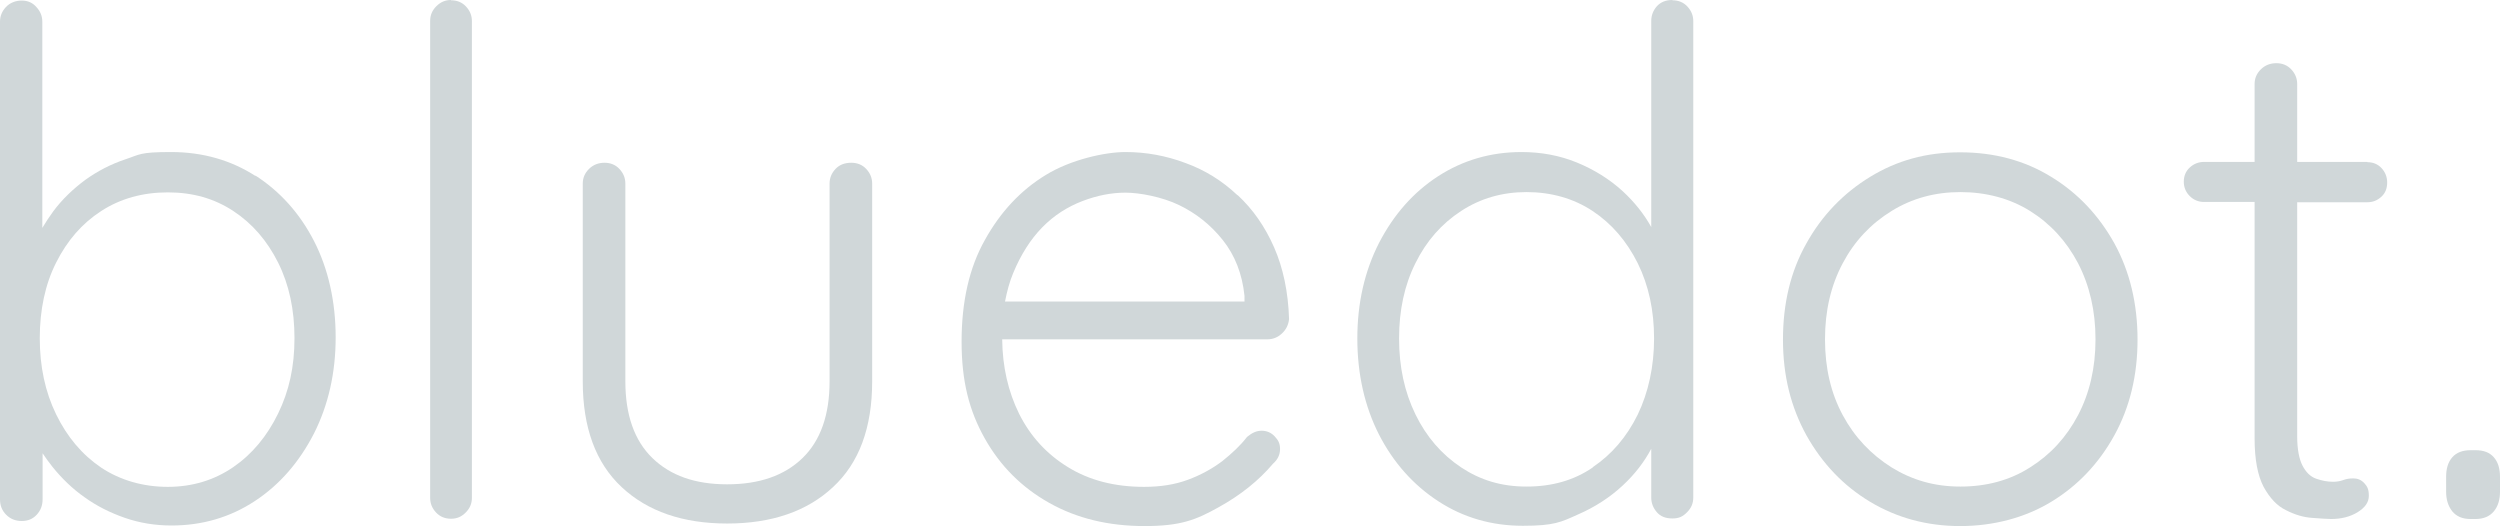
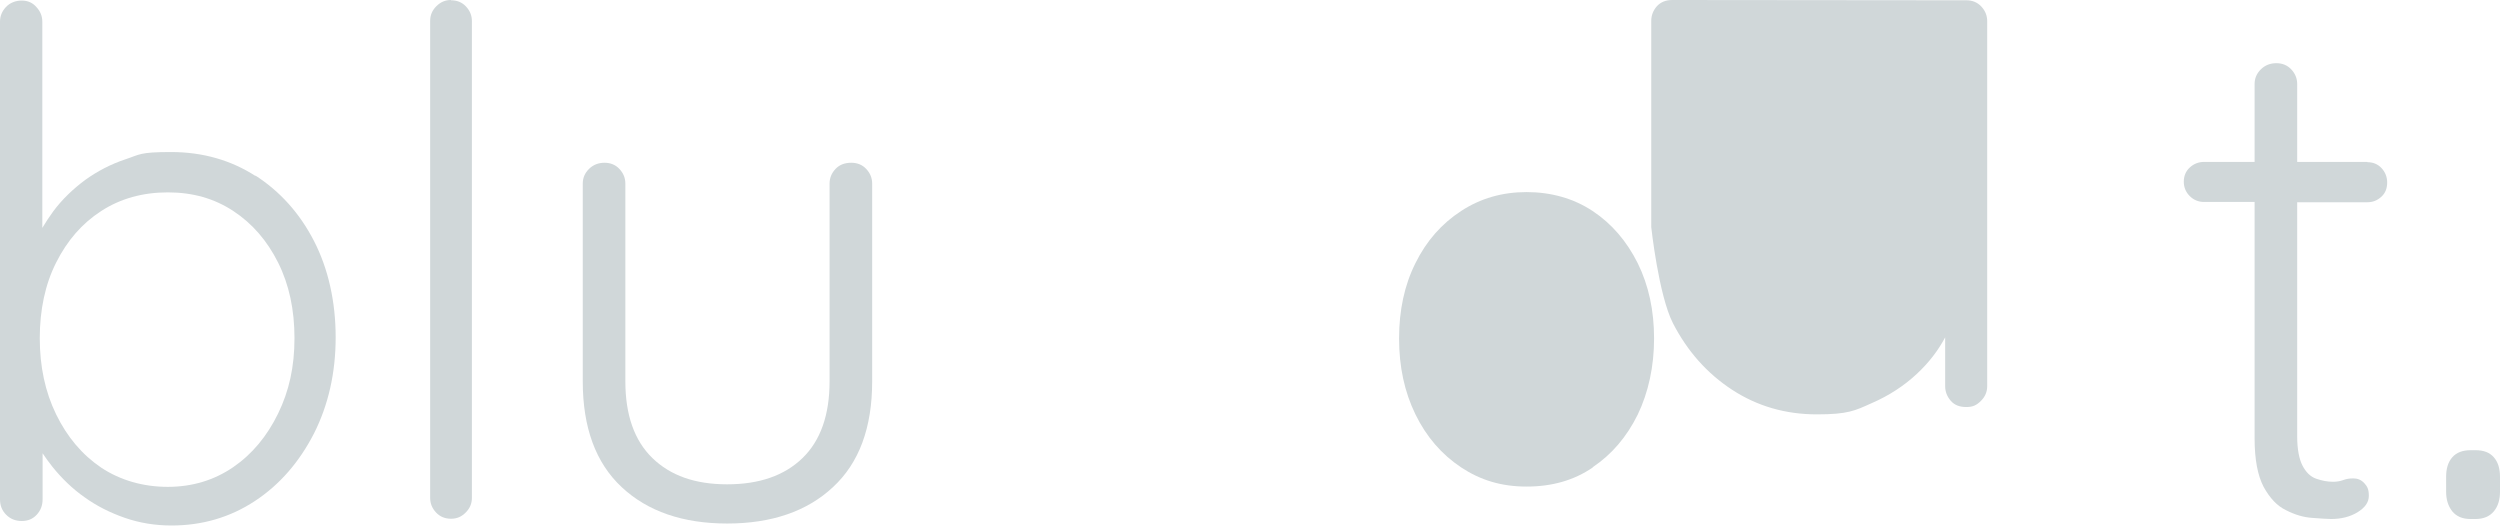
<svg xmlns="http://www.w3.org/2000/svg" id="Layer_1" data-name="Layer 1" version="1.1" viewBox="0 0 886.3 186.5">
  <defs>
    <style>
      .cls-1 {
        fill: #d0d7d9;
        stroke-width: 0px;
      }
    </style>
  </defs>
  <path class="cls-1" d="M90.6,62.4c-8.7-5.6-18.7-8.5-30-8.5s-11,.9-16.2,2.6c-5.1,1.7-9.9,4.2-14.2,7.3-4.3,3.2-8.1,6.8-11.3,11.1-1.4,1.9-2.7,3.9-3.9,5.9V7.7c0-2-.7-3.7-2.1-5.2C11.6,1,9.9.2,7.7.2S3.5,1,2.1,2.5C.7,4,0,5.7,0,7.7v169.3c0,2.2.7,4,2.2,5.5,1.5,1.5,3.3,2.2,5.5,2.2s3.9-.7,5.3-2.2c1.4-1.5,2.1-3.3,2.1-5.5v-16.3c1.1,1.6,2.2,3.2,3.5,4.8,3.3,4.1,7.1,7.8,11.4,10.8,4.3,3.1,9.1,5.5,14.3,7.3,5.2,1.8,10.7,2.7,16.5,2.7,10.9,0,20.8-2.9,29.6-8.7,8.8-5.8,15.7-13.8,20.9-23.9,5.1-10.1,7.7-21.5,7.7-34.1s-2.6-24.3-7.7-34.2c-5.1-9.9-12.1-17.6-20.8-23.2ZM98.6,146.6c-3.9,8-9.2,14.4-15.9,19-6.7,4.6-14.5,7-23.2,7s-16.8-2.3-23.6-6.8c-6.8-4.6-12.1-10.9-16-18.9-3.9-8-5.8-17-5.8-27s1.9-19.1,5.8-26.8c3.9-7.8,9.2-13.9,16-18.3,6.8-4.4,14.7-6.6,23.6-6.6s16.5,2.2,23.2,6.6c6.7,4.4,12,10.5,15.9,18.3,3.9,7.8,5.8,16.7,5.8,26.8s-1.9,18.7-5.8,26.7Z" />
  <path class="cls-1" d="M159.9,0c-2,0-3.7.7-5.2,2.2s-2.2,3.2-2.2,5.2v169.1c0,2,.7,3.7,2.1,5.2,1.4,1.5,3.2,2.2,5.3,2.2s3.7-.7,5.2-2.2c1.5-1.5,2.2-3.2,2.2-5.2V7.5c0-2-.7-3.7-2.1-5.2-1.4-1.5-3.2-2.2-5.3-2.2Z" />
  <path class="cls-1" d="M301.8,57.7c-2.3,0-4.2.7-5.6,2.2-1.4,1.5-2.1,3.2-2.1,5.2v70.1c0,11.9-3.2,21-9.6,27.2-6.4,6.2-15.3,9.3-26.7,9.3s-20.1-3.1-26.5-9.3c-6.4-6.2-9.6-15.3-9.6-27.2v-70.1c0-2-.7-3.7-2.1-5.2-1.4-1.5-3.2-2.2-5.3-2.2s-4,.7-5.5,2.2c-1.5,1.5-2.2,3.2-2.2,5.2v70.1c0,16.4,4.6,28.9,13.8,37.5,9.2,8.6,21.7,12.9,37.4,12.9s28.3-4.3,37.5-12.9c9.3-8.6,13.9-21.1,13.9-37.5v-70.1c0-2-.7-3.7-2.1-5.2-1.4-1.5-3.2-2.2-5.3-2.2Z" />
-   <path class="cls-1" d="M438.7,69.2c-5.4-5.1-11.5-8.9-18.4-11.4-6.9-2.6-14-3.9-21.3-3.9s-19.4,2.7-28.2,8.1c-8.9,5.4-16.1,13.1-21.6,23-5.6,9.9-8.3,22-8.3,36.1s2.7,24.5,8.2,34.3c5.5,9.8,13.1,17.4,22.9,22.9,9.8,5.5,21,8.2,33.8,8.2s18.2-2.2,26.1-6.6c8-4.4,14.4-9.6,19.4-15.5,1.7-1.5,2.5-3.2,2.5-5.2s-.6-3.1-1.9-4.5c-1.2-1.3-2.8-2-4.6-2s-3.4.7-5.2,2.2c-2.3,3-5.3,5.8-8.8,8.6-3.6,2.7-7.6,4.9-12.2,6.6-4.6,1.7-9.7,2.5-15.5,2.5-10.4,0-19.4-2.3-27-7-7.5-4.6-13.3-10.9-17.3-18.9-3.9-7.9-5.9-16.7-6-26.4h94c2,0,3.7-.7,5.2-2.1,1.5-1.4,2.3-3.1,2.5-5.1-.3-9.6-2.1-18.1-5.3-25.4-3.2-7.3-7.5-13.5-12.9-18.5ZM359.2,96.8c2.7-6.5,6.1-11.9,10.3-16.2s9-7.3,14.2-9.3c5.2-2,10.3-3,15.3-3s13,1.5,19,4.4c6,2.9,11.2,7,15.5,12.4,4.3,5.4,6.9,12,7.7,19.8v2h-84.9c.7-3.6,1.6-7,2.9-10.1Z" />
-   <path class="cls-1" d="M592.9,0c-2.3,0-4.1.7-5.5,2.2-1.3,1.5-2,3.2-2,5.2v73.1c-2.6-4.7-6-8.9-10.1-12.7-4.7-4.3-10.2-7.7-16.3-10.2-6.1-2.5-12.7-3.7-19.6-3.7-10.9,0-20.8,2.9-29.6,8.6-8.8,5.7-15.7,13.6-20.9,23.6-5.1,10-7.7,21.3-7.7,33.9s2.6,24.1,7.7,34.1c5.1,9.9,12.1,17.8,21,23.6,8.9,5.8,18.9,8.7,30,8.7s13.5-1.3,19.5-4c6-2.6,11.4-6.1,15.9-10.3,4.3-4,7.6-8.3,10.1-13v17.3c0,2,.7,3.7,2,5.2,1.3,1.5,3.1,2.2,5.5,2.2s3.7-.7,5.2-2.2c1.5-1.5,2.2-3.2,2.2-5.2V7.5c0-2-.7-3.7-2.1-5.2-1.4-1.5-3.2-2.2-5.3-2.2ZM564.7,165.7c-6.7,4.6-14.5,6.8-23.5,6.8s-16.4-2.3-23.2-6.8c-6.9-4.6-12.3-10.8-16.2-18.8-3.9-8-5.8-16.9-5.8-26.9s1.9-18.9,5.8-26.7c3.9-7.9,9.3-14,16.2-18.5,6.9-4.5,14.6-6.7,23.2-6.7s16.6,2.2,23.4,6.7c6.8,4.5,12.1,10.7,16,18.5,3.9,7.9,5.8,16.8,5.8,26.7s-2,19.1-5.8,27c-3.9,7.9-9.2,14.1-15.9,18.6Z" />
-   <path class="cls-1" d="M727.2,62.7c-9.4-5.8-20.2-8.7-32.3-8.7s-22.4,2.9-31.9,8.7c-9.5,5.8-17.1,13.7-22.6,23.6-5.6,9.9-8.3,21.3-8.3,34.1s2.8,23.9,8.3,33.9c5.6,10,13.1,17.9,22.6,23.6,9.5,5.7,20.2,8.6,31.9,8.6s22.9-2.9,32.3-8.6c9.4-5.7,16.9-13.6,22.4-23.6,5.5-10,8.2-21.3,8.2-33.9s-2.7-24.1-8.2-34.1c-5.5-9.9-12.9-17.8-22.4-23.6ZM736.7,147.2c-4.1,7.8-9.8,14-17,18.5-7.2,4.6-15.5,6.8-24.7,6.8s-17.1-2.3-24.4-6.8c-7.3-4.6-13.1-10.7-17.3-18.5-4.2-7.8-6.3-16.7-6.3-26.9s2.1-19.1,6.3-27c4.2-7.9,10-14,17.3-18.5,7.3-4.5,15.4-6.7,24.4-6.7s17.5,2.2,24.7,6.7c7.2,4.5,12.9,10.7,17,18.5,4.1,7.9,6.2,16.9,6.2,27s-2.1,19.1-6.2,26.9Z" />
+   <path class="cls-1" d="M592.9,0c-2.3,0-4.1.7-5.5,2.2-1.3,1.5-2,3.2-2,5.2v73.1s2.6,24.1,7.7,34.1c5.1,9.9,12.1,17.8,21,23.6,8.9,5.8,18.9,8.7,30,8.7s13.5-1.3,19.5-4c6-2.6,11.4-6.1,15.9-10.3,4.3-4,7.6-8.3,10.1-13v17.3c0,2,.7,3.7,2,5.2,1.3,1.5,3.1,2.2,5.5,2.2s3.7-.7,5.2-2.2c1.5-1.5,2.2-3.2,2.2-5.2V7.5c0-2-.7-3.7-2.1-5.2-1.4-1.5-3.2-2.2-5.3-2.2ZM564.7,165.7c-6.7,4.6-14.5,6.8-23.5,6.8s-16.4-2.3-23.2-6.8c-6.9-4.6-12.3-10.8-16.2-18.8-3.9-8-5.8-16.9-5.8-26.9s1.9-18.9,5.8-26.7c3.9-7.9,9.3-14,16.2-18.5,6.9-4.5,14.6-6.7,23.2-6.7s16.6,2.2,23.4,6.7c6.8,4.5,12.1,10.7,16,18.5,3.9,7.9,5.8,16.8,5.8,26.7s-2,19.1-5.8,27c-3.9,7.9-9.2,14.1-15.9,18.6Z" />
  <path class="cls-1" d="M839.3,57.4h-24.9v-27.6c0-2-.7-3.7-2.1-5.2-1.4-1.5-3.2-2.2-5.3-2.2s-4,.7-5.5,2.2c-1.5,1.5-2.2,3.2-2.2,5.2v27.6h-17.9c-2,0-3.7.7-5.1,2-1.4,1.3-2.1,3-2.1,5s.7,3.7,2.1,5.1c1.4,1.4,3.1,2.1,5.1,2.1h17.9v83.8c0,7.5,1.1,13.2,3.2,17.2,2.2,4,4.8,6.8,8,8.3,3.1,1.6,6.2,2.5,9.2,2.7,3,.2,5.2.4,6.7.4,3.6,0,6.8-.8,9.4-2.4,2.6-1.6,4-3.5,4-5.8s-.5-3.3-1.6-4.5c-1.1-1.2-2.4-1.7-3.9-1.7s-2.5.2-3.6.6c-1.1.4-2.3.6-3.6.6-2,0-4-.4-6-1.1-2-.7-3.6-2.3-4.8-4.6-1.2-2.3-1.9-5.8-1.9-10.4v-83h24.9c2,0,3.6-.7,5-2s2-3,2-5-.7-3.7-2-5.1c-1.3-1.4-3-2.1-5-2.1Z" />
  <path class="cls-1" d="M884.1,162.1c-1.5-1.7-3.6-2.5-6.5-2.5h-1.7c-2.8,0-5,.8-6.5,2.5-1.5,1.7-2.2,4-2.2,7v5.2c0,2.8.7,5.1,2.2,7,1.5,1.8,3.6,2.7,6.5,2.7h1.7c2.8,0,5-.9,6.5-2.7,1.5-1.8,2.2-4.1,2.2-7v-5.2c0-3-.7-5.3-2.2-7Z" />
</svg>